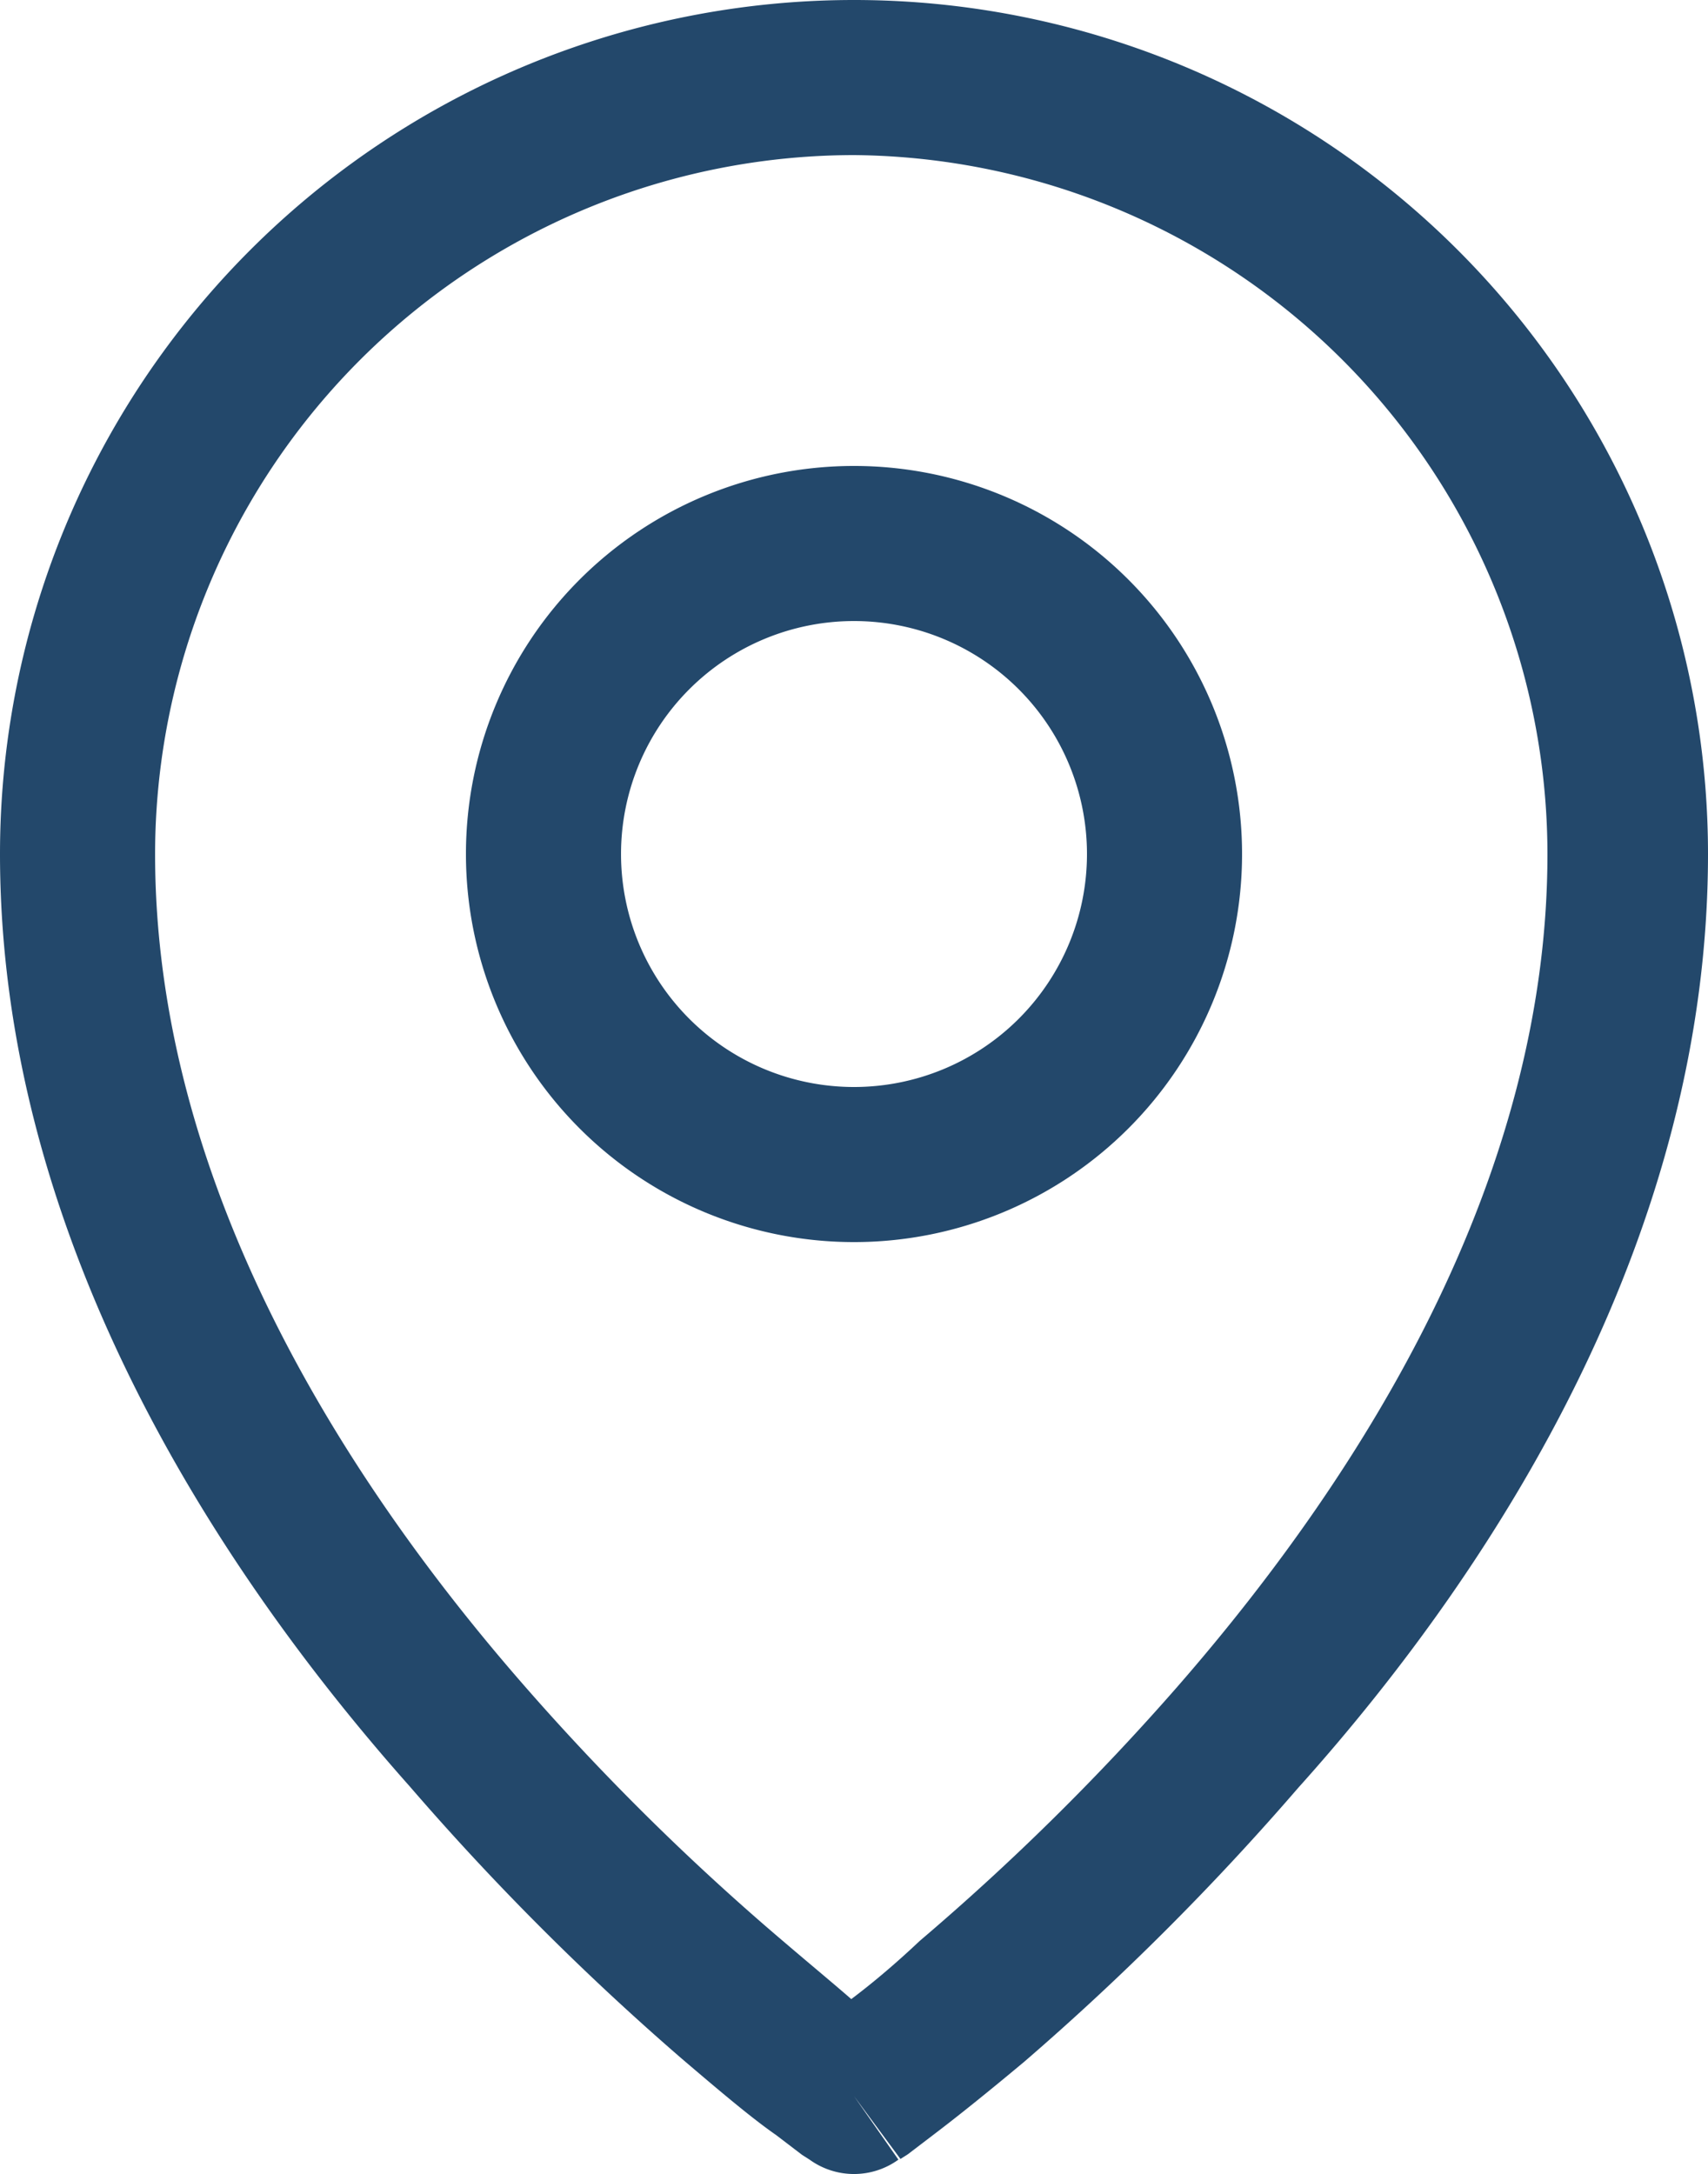
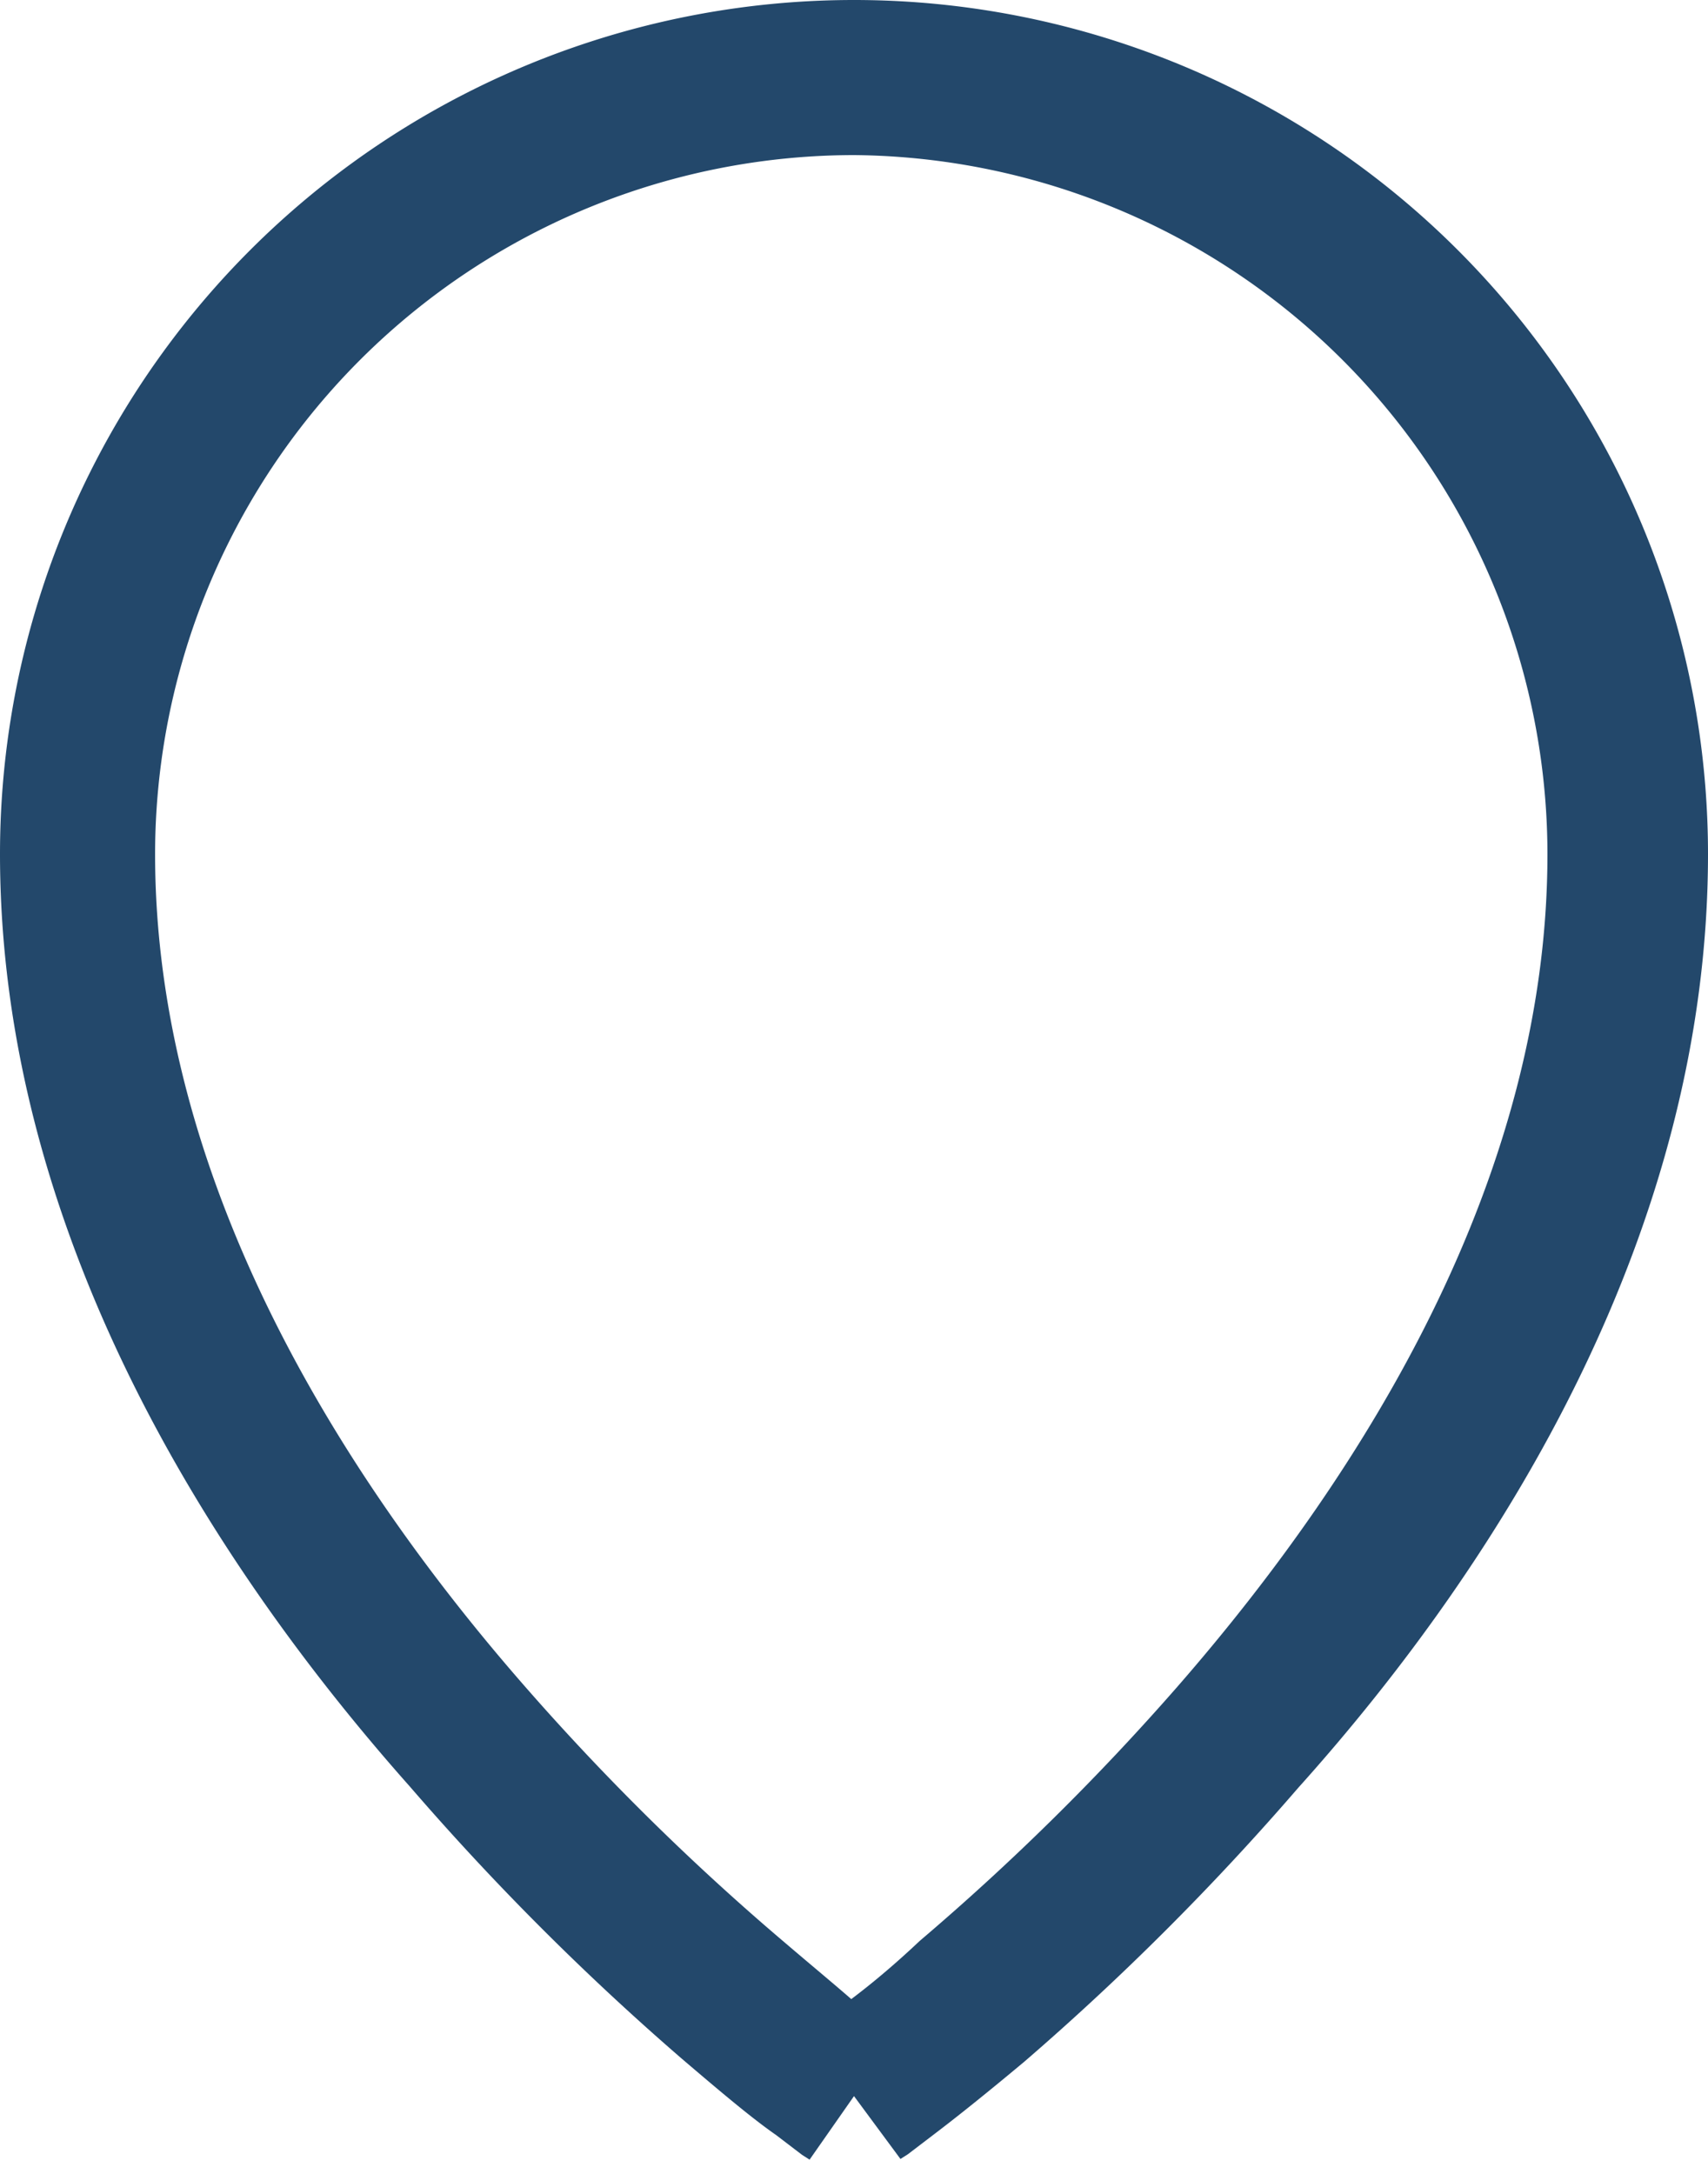
<svg xmlns="http://www.w3.org/2000/svg" id="Слой_1" data-name="Слой 1" viewBox="0 0 25 31.82">
  <defs>
    <style>.cls-1{fill:#23486b;fill-rule:evenodd;}</style>
  </defs>
  <title>contacts</title>
-   <path class="cls-1" d="M12.5,2.27A10.24,10.24,0,0,0,2.27,12.5c0,4.7,2.63,9,5.41,12.18a35.89,35.89,0,0,0,3.78,3.73c.41.35.76.64,1,.85.28-.21.63-.5,1-.85a35.89,35.89,0,0,0,3.78-3.73c2.78-3.19,5.41-7.48,5.41-12.18A10.24,10.24,0,0,0,12.5,2.27Zm0,28.41-.65.93h0l0,0-.11-.07-.38-.29C11,31,10.54,30.61,10,30.15a38.7,38.7,0,0,1-4-4C3.05,22.83,0,18,0,12.5a12.5,12.5,0,1,1,25,0C25,18,22,22.83,19,26.17a38.7,38.7,0,0,1-4,4c-.55.46-1,.82-1.33,1.07l-.38.29-.11.07,0,0h0Zm0,0,.65.93a1.11,1.11,0,0,1-1.3,0Z" />
-   <path class="cls-1" d="M12.5,9.09a3.41,3.41,0,1,0,3.41,3.41A3.41,3.41,0,0,0,12.5,9.09ZM6.82,12.5a5.68,5.68,0,1,1,5.68,5.68A5.68,5.68,0,0,1,6.82,12.5Z" />
+   <path class="cls-1" d="M12.5,2.27A10.24,10.24,0,0,0,2.27,12.5c0,4.7,2.63,9,5.41,12.18a35.89,35.89,0,0,0,3.78,3.73c.41.35.76.64,1,.85.28-.21.63-.5,1-.85a35.89,35.89,0,0,0,3.78-3.73c2.78-3.19,5.41-7.48,5.41-12.18A10.24,10.24,0,0,0,12.5,2.27Zm0,28.41-.65.93h0l0,0-.11-.07-.38-.29C11,31,10.54,30.61,10,30.15a38.7,38.7,0,0,1-4-4C3.05,22.83,0,18,0,12.5a12.5,12.5,0,1,1,25,0C25,18,22,22.83,19,26.17a38.7,38.7,0,0,1-4,4c-.55.46-1,.82-1.33,1.07l-.38.29-.11.07,0,0h0Zm0,0,.65.93Z" />
</svg>